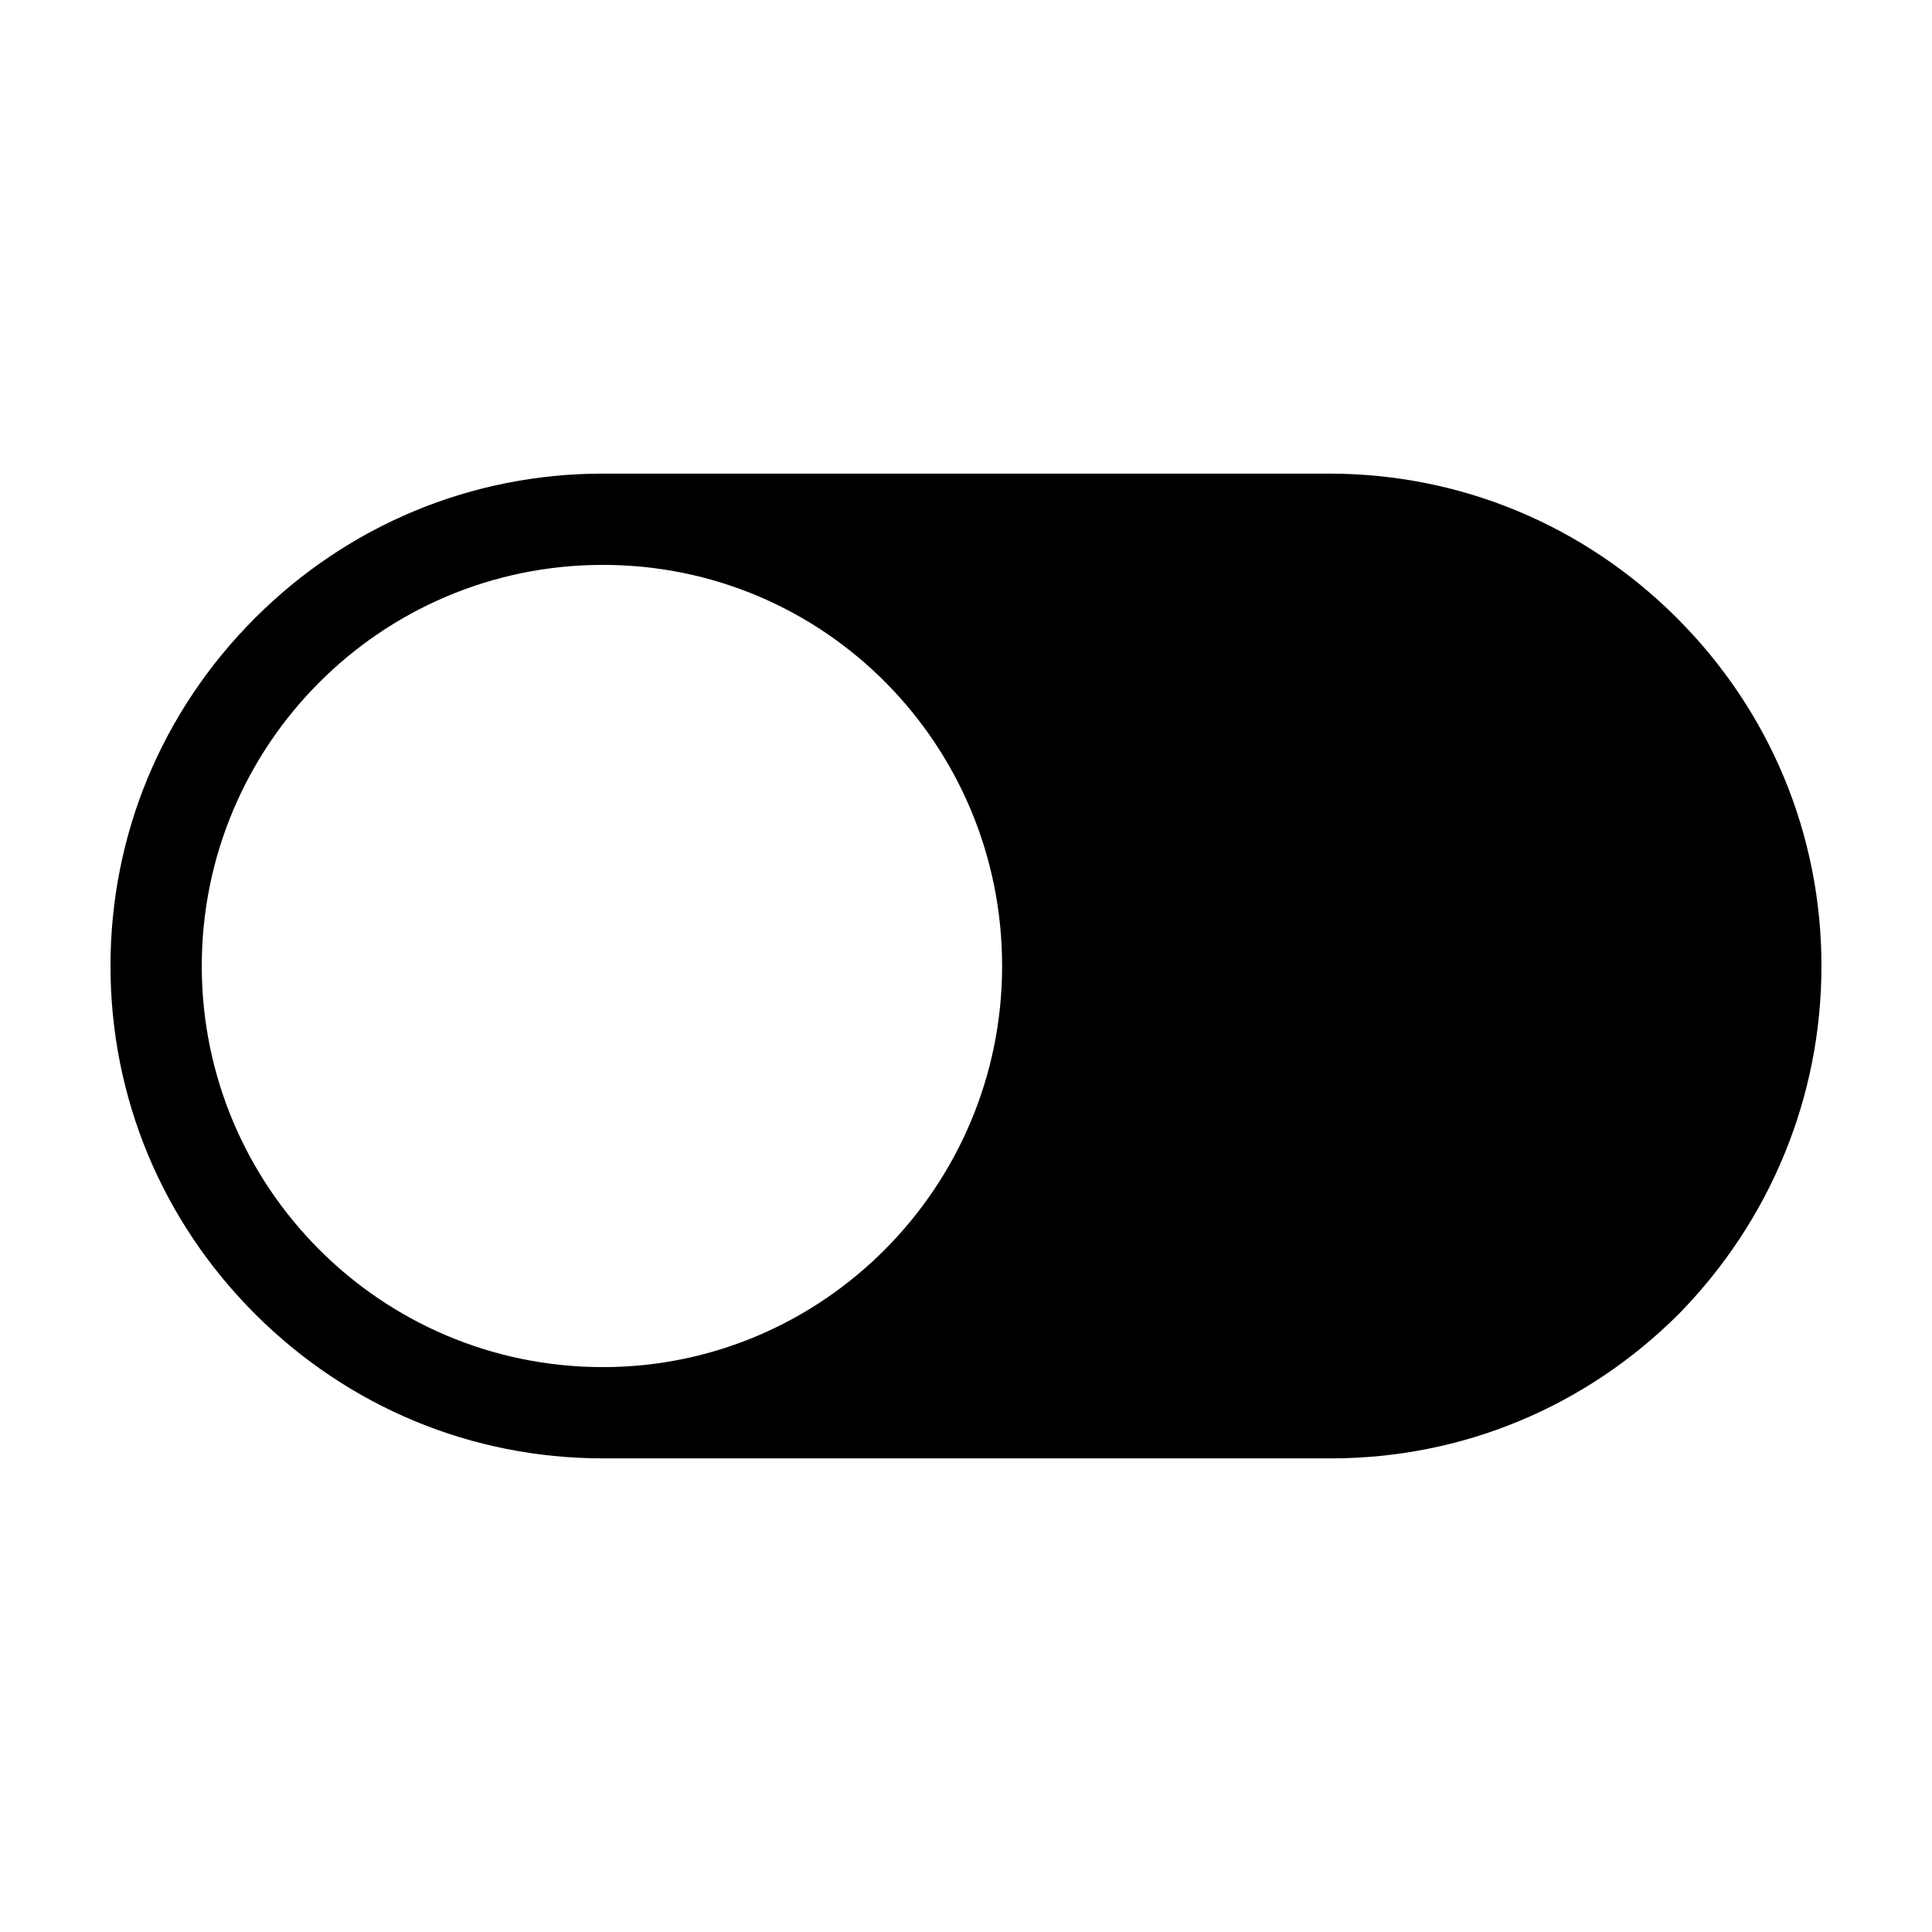
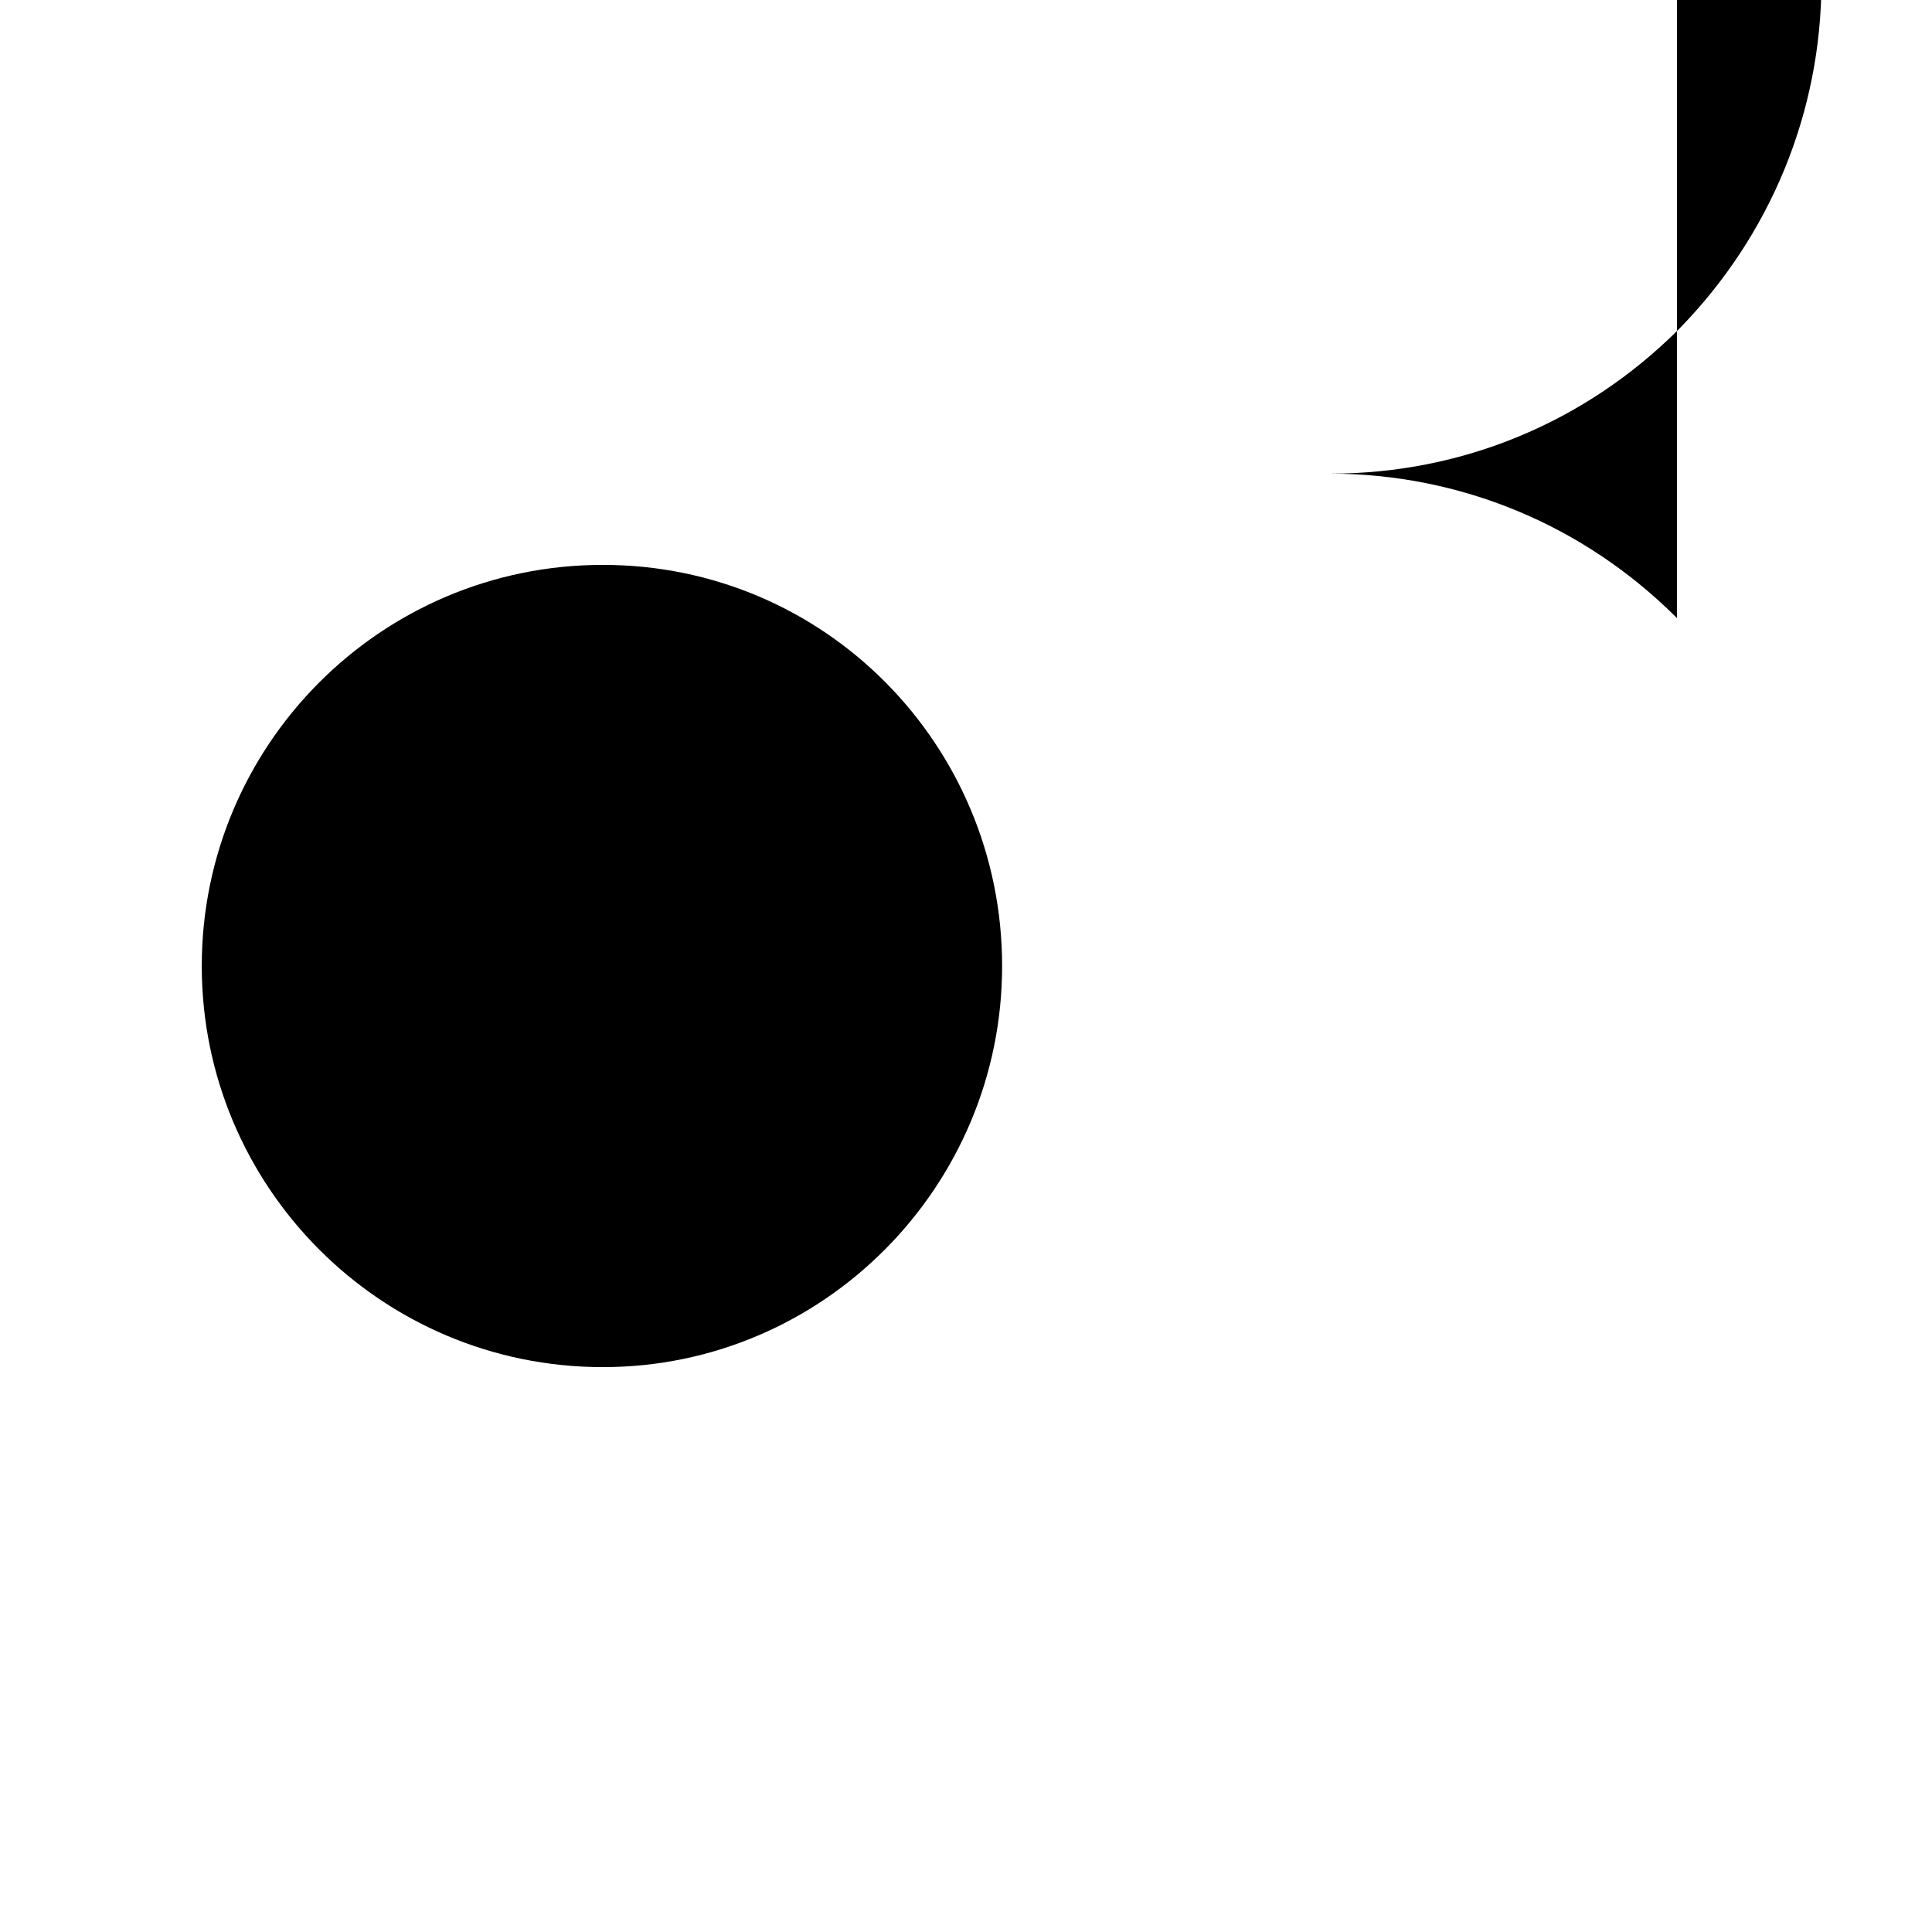
<svg xmlns="http://www.w3.org/2000/svg" fill="#000000" width="800px" height="800px" version="1.1" viewBox="144 144 512 512">
-   <path d="m588.42 307.8c-24.688-24.688-57.434-38.289-92.195-38.289h-192.46c-34.762 0-67.512 13.602-92.195 38.289-24.688 24.688-38.289 57.434-38.289 92.199 0 34.762 13.602 67.512 38.289 92.195 24.688 24.688 57.434 38.289 92.195 38.289h192.96c34.762 0 67.512-13.602 92.195-38.289 24.184-24.688 37.785-57.434 37.785-92.195 0-34.766-13.602-67.512-38.289-92.199zm-284.65 198.5c-58.945 0-106.3-47.859-106.3-106.3s47.359-106.3 106.3-106.3c58.941 0 105.8 47.859 105.8 106.3 0 58.441-47.359 106.3-105.8 106.3z" />
+   <path d="m588.42 307.8c-24.688-24.688-57.434-38.289-92.195-38.289h-192.46h192.96c34.762 0 67.512-13.602 92.195-38.289 24.184-24.688 37.785-57.434 37.785-92.195 0-34.766-13.602-67.512-38.289-92.199zm-284.65 198.5c-58.945 0-106.3-47.859-106.3-106.3s47.359-106.3 106.3-106.3c58.941 0 105.8 47.859 105.8 106.3 0 58.441-47.359 106.3-105.8 106.3z" />
</svg>